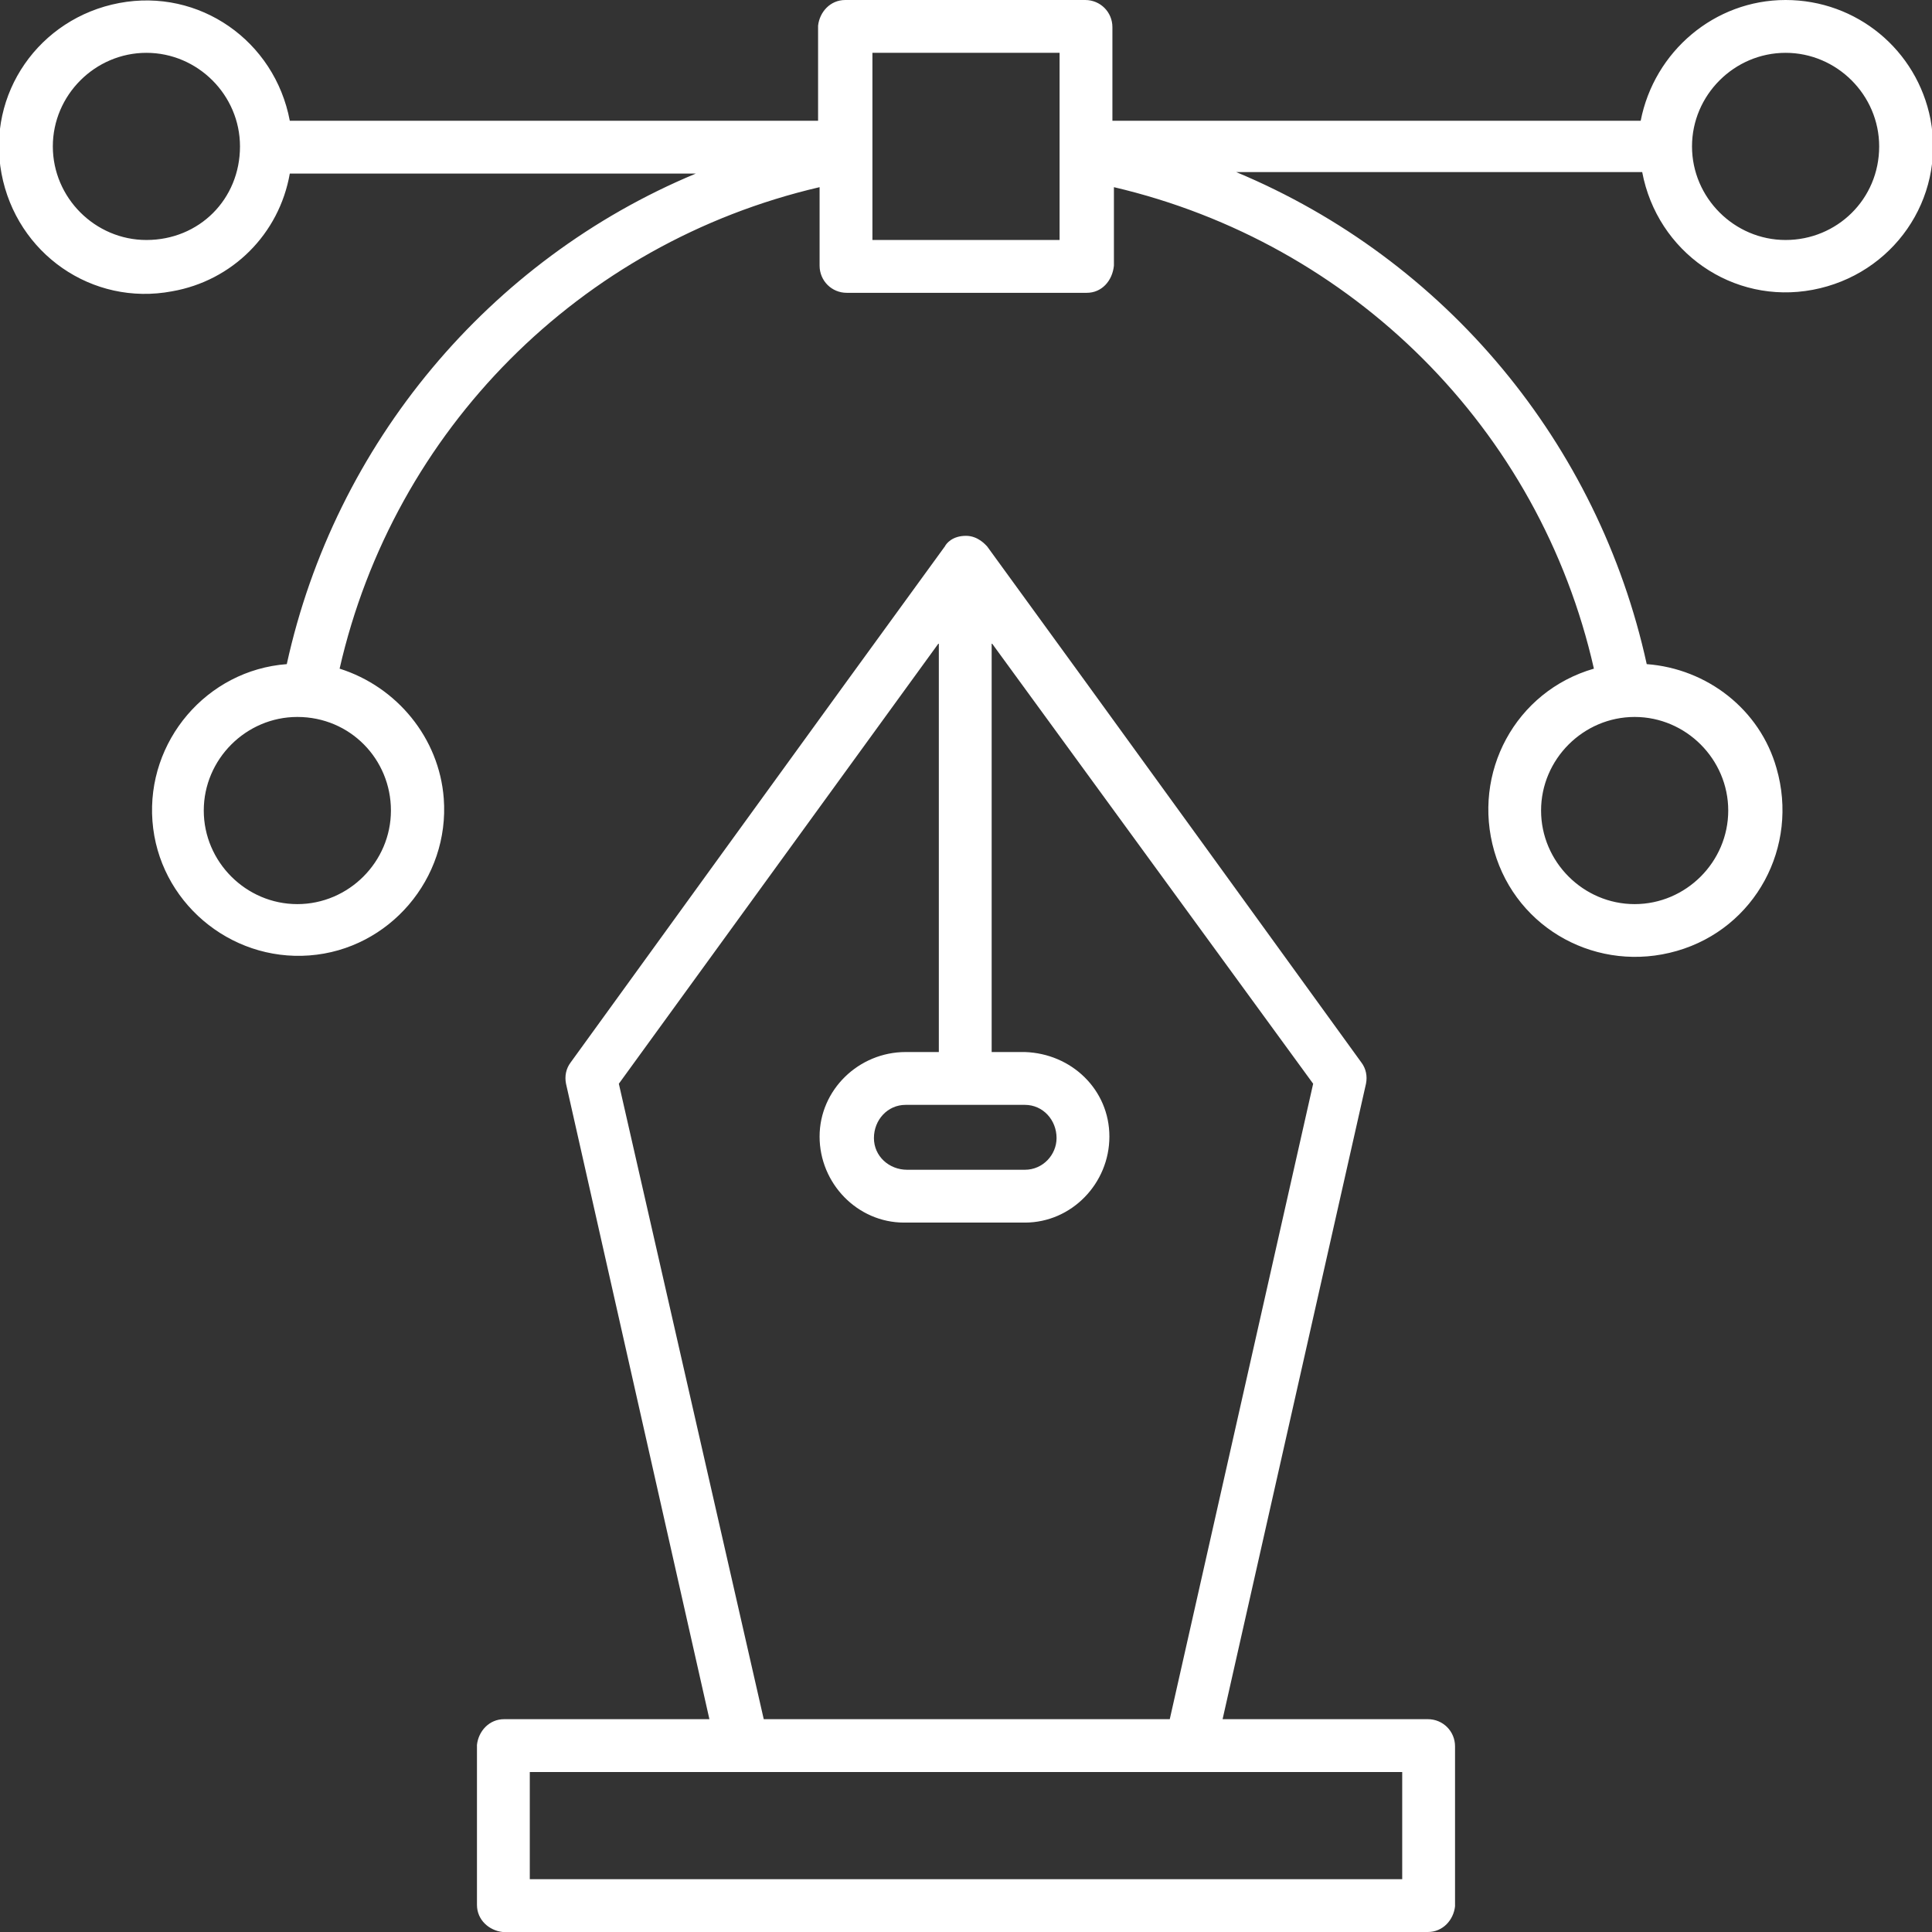
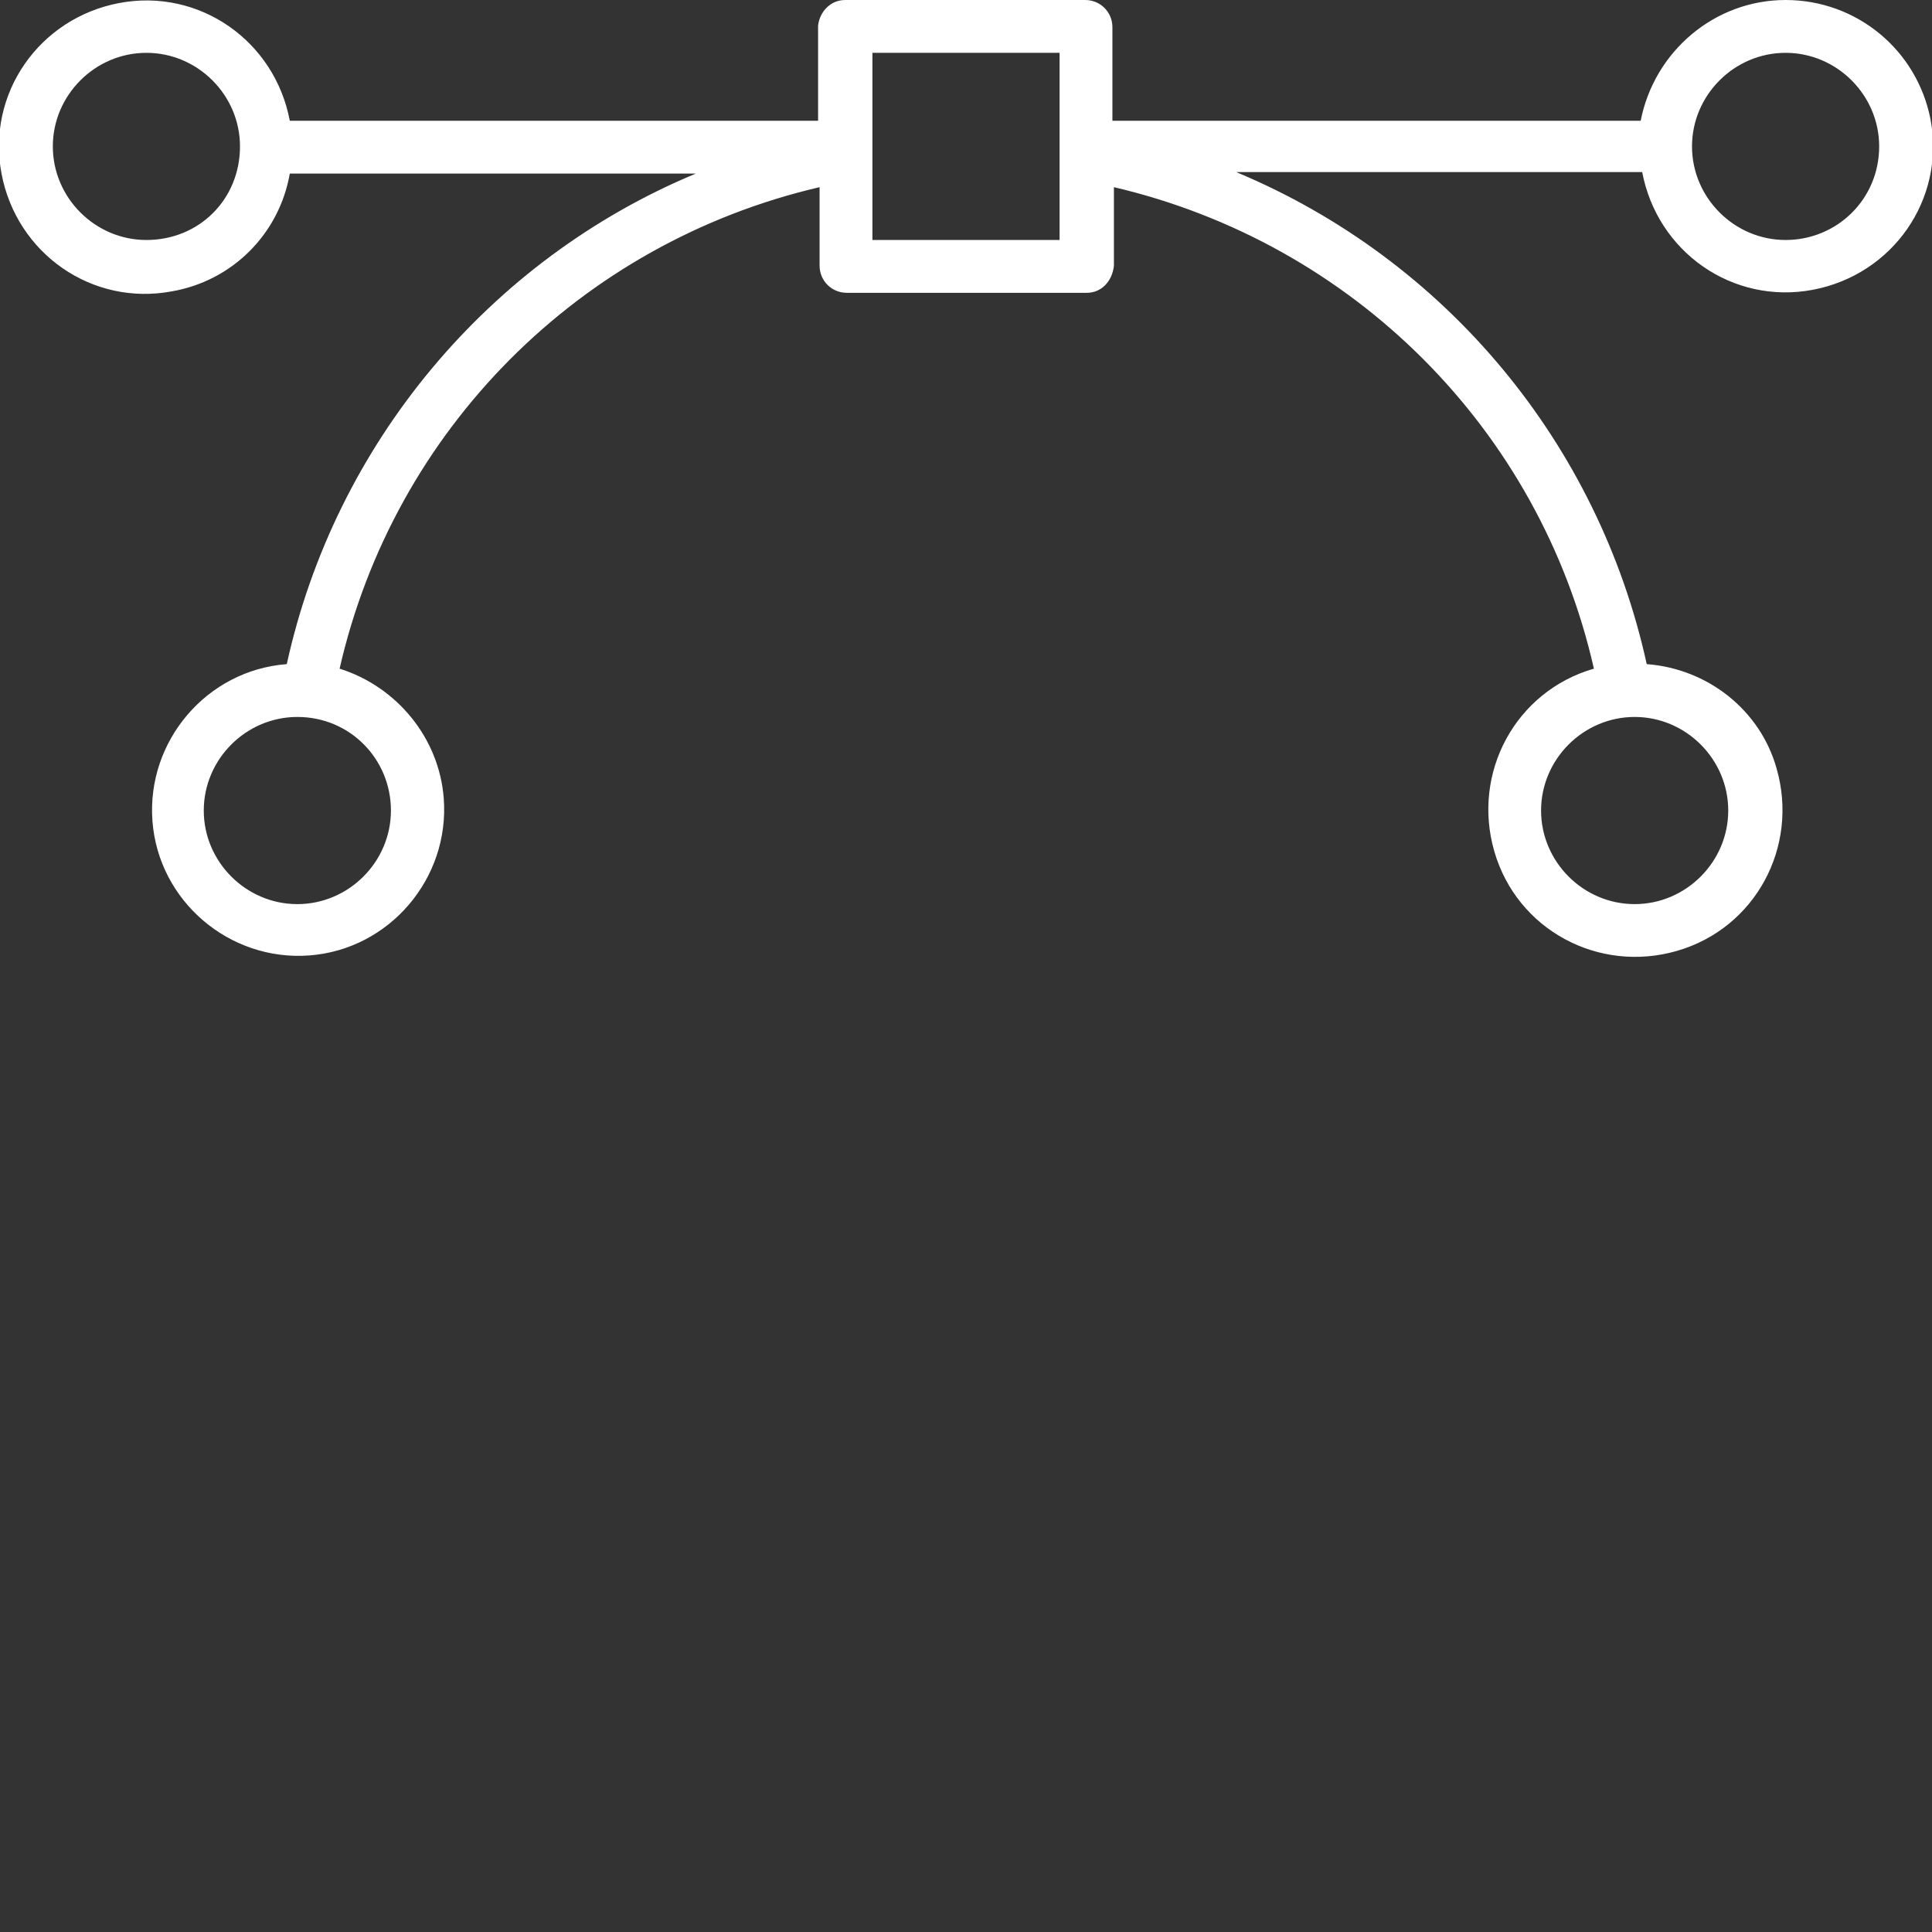
<svg xmlns="http://www.w3.org/2000/svg" id="Layer_1" enable-background="new 0 0 128 128" viewBox="0 0 128 128" width="512px" height="512px">
  <rect x="0" y="0" width="128" height="128" fill="#333333" stroke="none" />
  <g>
    <g>
-       <path d="m94.6 113.9h-13.6l9.5-42.1c.1-.5 0-1-.3-1.4 0 0-18.6-25.7-24.8-34.2-.1-.1-.6-.7-1.4-.7-.9 0-1.3.5-1.4.7-6.2 8.5-24.8 34.2-24.8 34.2-.3.4-.4.9-.3 1.4l9.5 42.1h-13.6c-1 0-1.7.8-1.8 1.7v10.6c0 1 .8 1.7 1.7 1.8h61.3c1 0 1.7-.8 1.8-1.7v-10.6c0-1-.8-1.8-1.8-1.8zm-26.7-40.7c1.2 0 2.1 1 2.1 2.2 0 1.1-.9 2.1-2.1 2.1h-7.8c-1.2 0-2.2-.9-2.2-2.1s.9-2.2 2.1-2.2zm-26.9-1.4 21.2-29.2v27.1h-2.2c-3.1 0-5.7 2.5-5.7 5.6s2.5 5.7 5.6 5.7h8c3.1 0 5.6-2.6 5.6-5.7s-2.5-5.5-5.6-5.6h-2.2v-27.1l21.3 29.2-9.5 42.1h-26.9zm51.9 52.7h-57.8v-7.1h57.8z" data-original="#000000" class="active-path" data-old_color="#000000" fill="#FFFFFF" />
      <path d="m118.3 0c-4.7 0-8.7 3.4-9.6 8h-35v-6.2c0-1-.8-1.8-1.8-1.8h-15.9c-1 0-1.7.8-1.8 1.7v6.3h-35c-1-5.3-6-8.8-11.3-7.8s-8.8 6-7.8 11.3 6 8.8 11.3 7.8c4-.7 7.1-3.8 7.8-7.8h26.9c-13.7 5.7-23.9 17.9-27.1 32.5-5.3.4-9.3 5.1-8.9 10.4s5.1 9.3 10.4 8.9 9.3-5.1 8.9-10.4c-.3-4-3.1-7.4-6.9-8.6 3.6-15.8 15.9-28.2 31.8-31.9v5.2c0 1 .8 1.8 1.8 1.8h15.9c1 0 1.7-.8 1.8-1.8v-5.2c15.8 3.7 28.2 16 31.8 31.9-5.2 1.5-8.1 6.9-6.6 12.1s6.9 8.1 12.1 6.6 8.1-6.9 6.6-12.1c-1.1-3.9-4.6-6.6-8.6-6.9-3.2-14.6-13.3-26.8-27.2-32.6h26.9c1 5.3 6 8.8 11.3 7.8s8.8-6 7.8-11.3c-.9-4.6-4.9-7.9-9.6-7.9zm-92.4 53.7c0 3.4-2.8 6.2-6.2 6.2s-6.2-2.8-6.2-6.2 2.8-6.2 6.2-6.2c3.5 0 6.2 2.8 6.2 6.2zm88.6 0c0 3.4-2.8 6.2-6.2 6.2s-6.2-2.8-6.2-6.2 2.8-6.2 6.2-6.2 6.2 2.8 6.2 6.2zm-104.8-37.8c-3.4 0-6.2-2.8-6.2-6.2s2.8-6.2 6.2-6.2 6.2 2.8 6.2 6.2c0 3.5-2.7 6.2-6.2 6.2zm60.5 0h-12.4v-12.4h12.4zm48.1 0c-3.4 0-6.2-2.8-6.2-6.2s2.8-6.2 6.2-6.2 6.2 2.8 6.2 6.2c0 3.5-2.8 6.2-6.2 6.2z" data-original="#000000" class="active-path" data-old_color="#000000" fill="#FFFFFF" />
    </g>
  </g>
</svg>